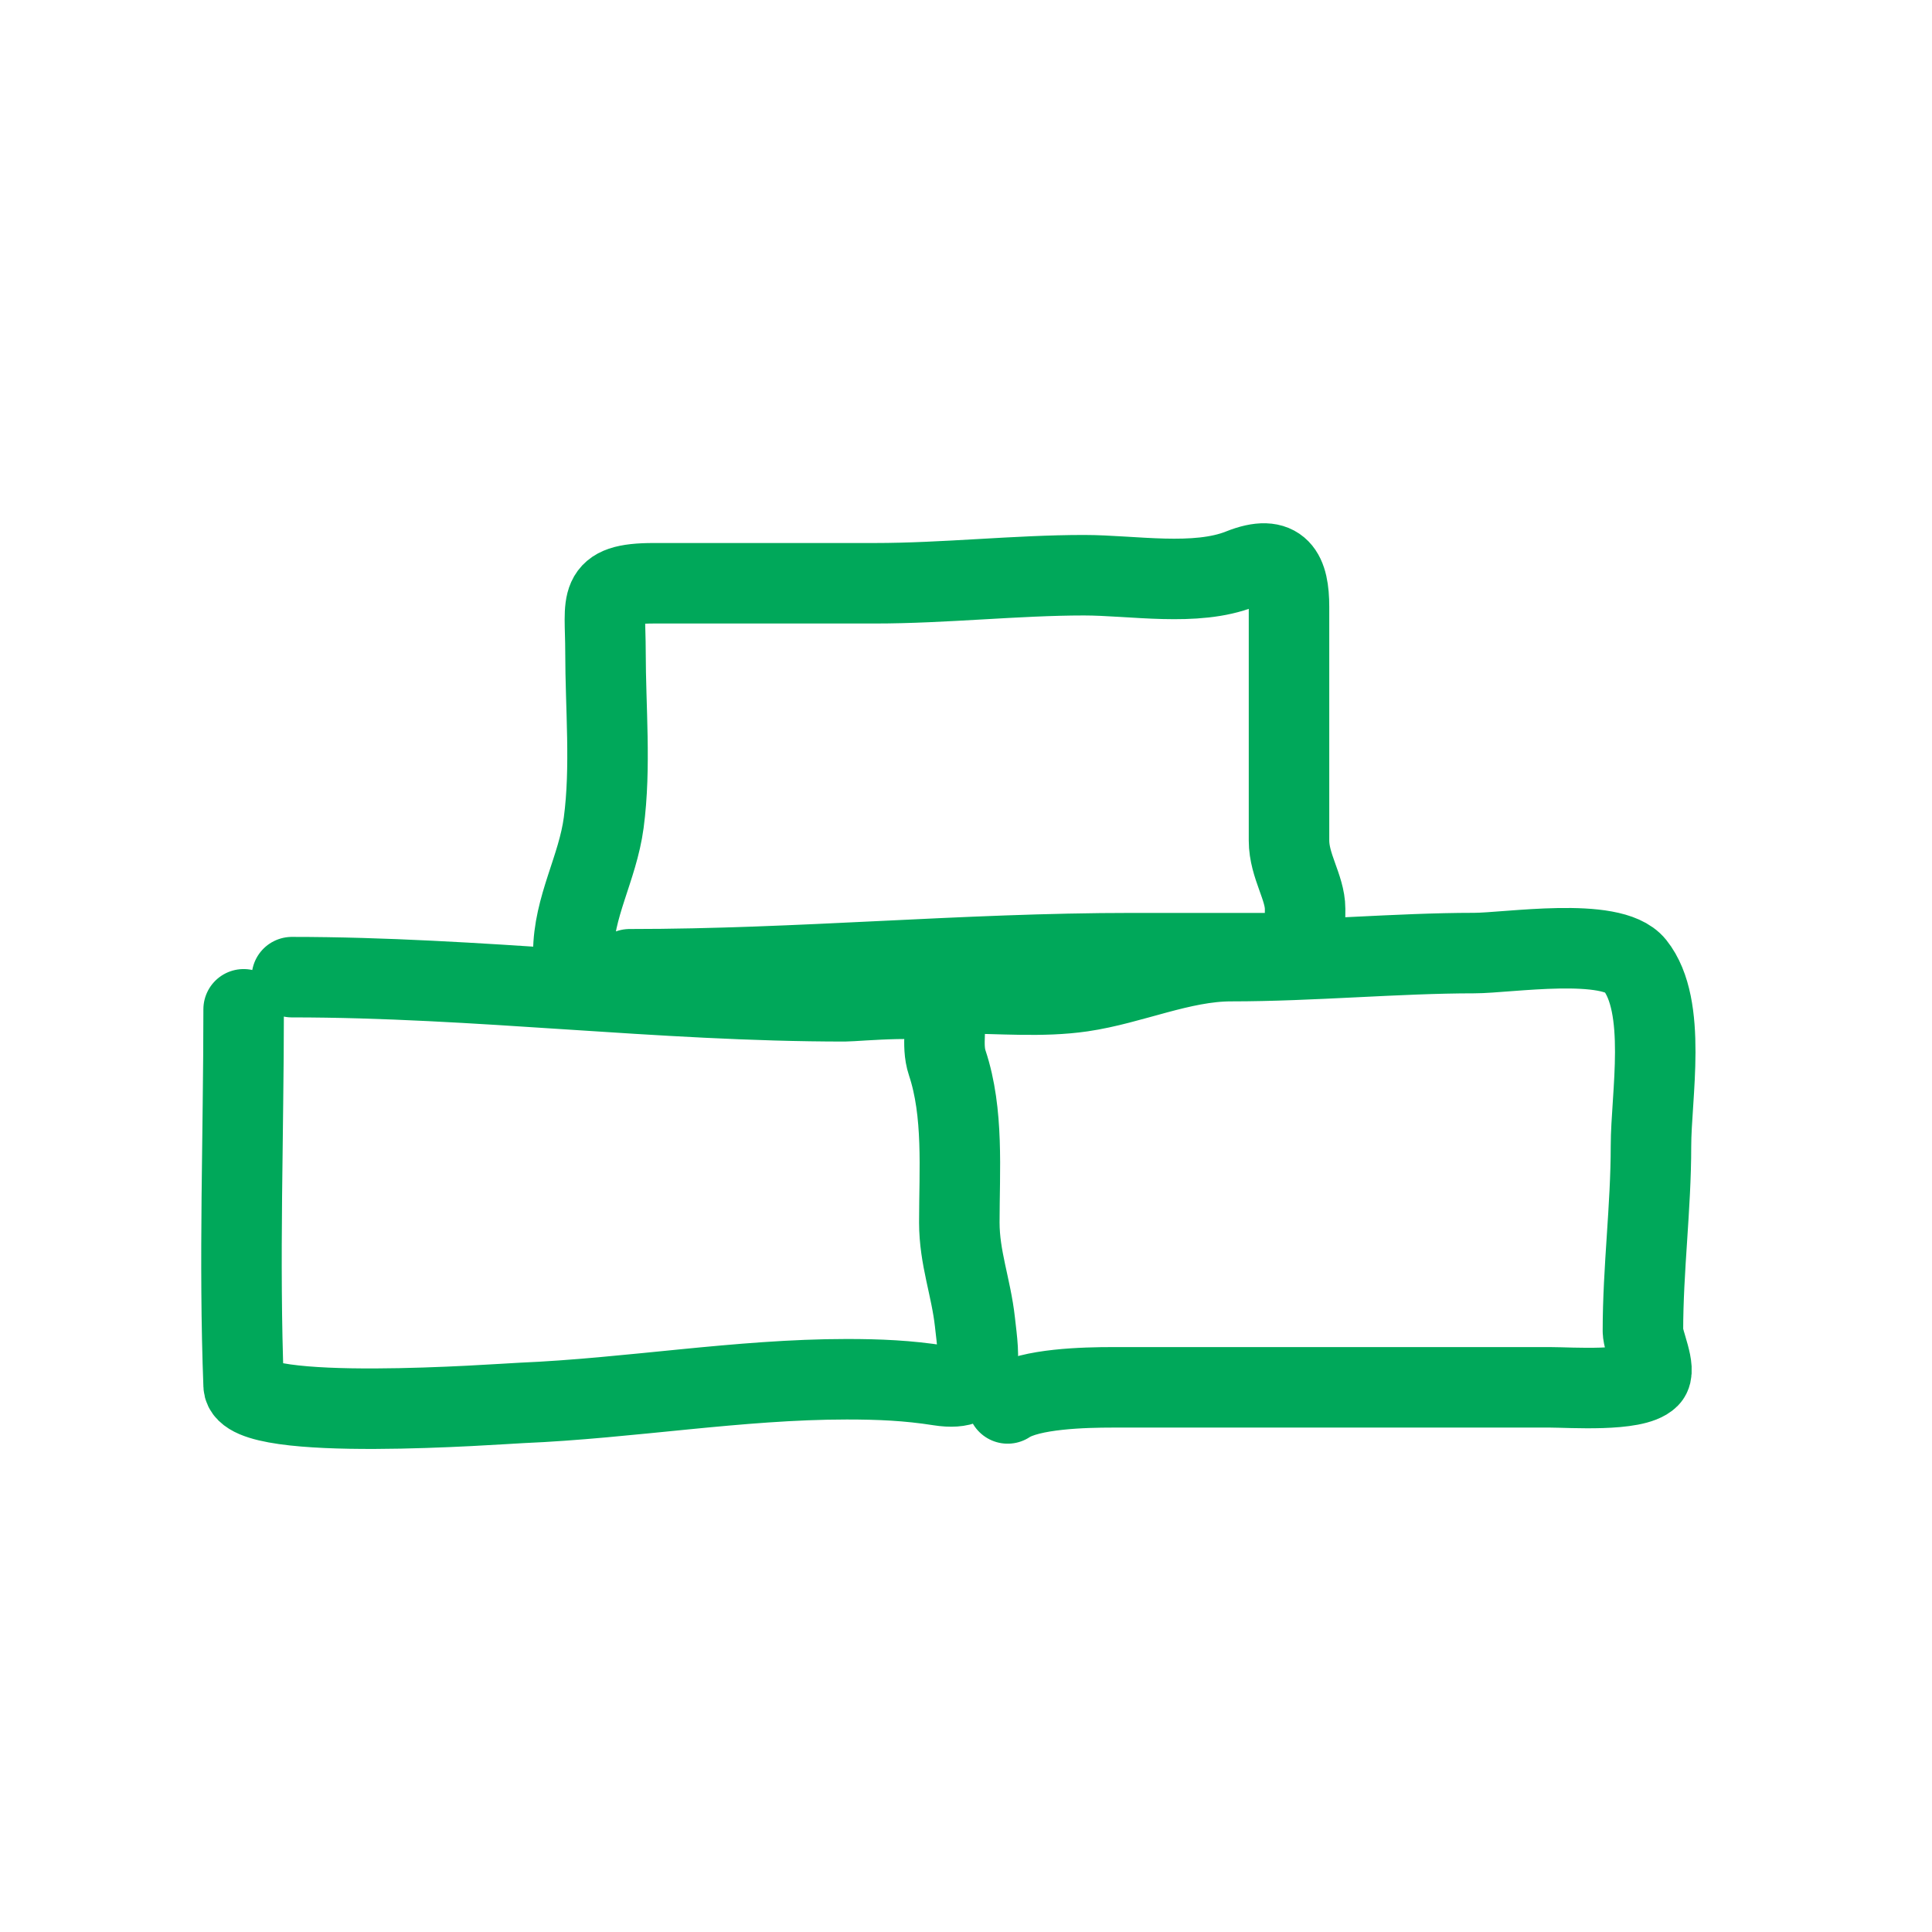
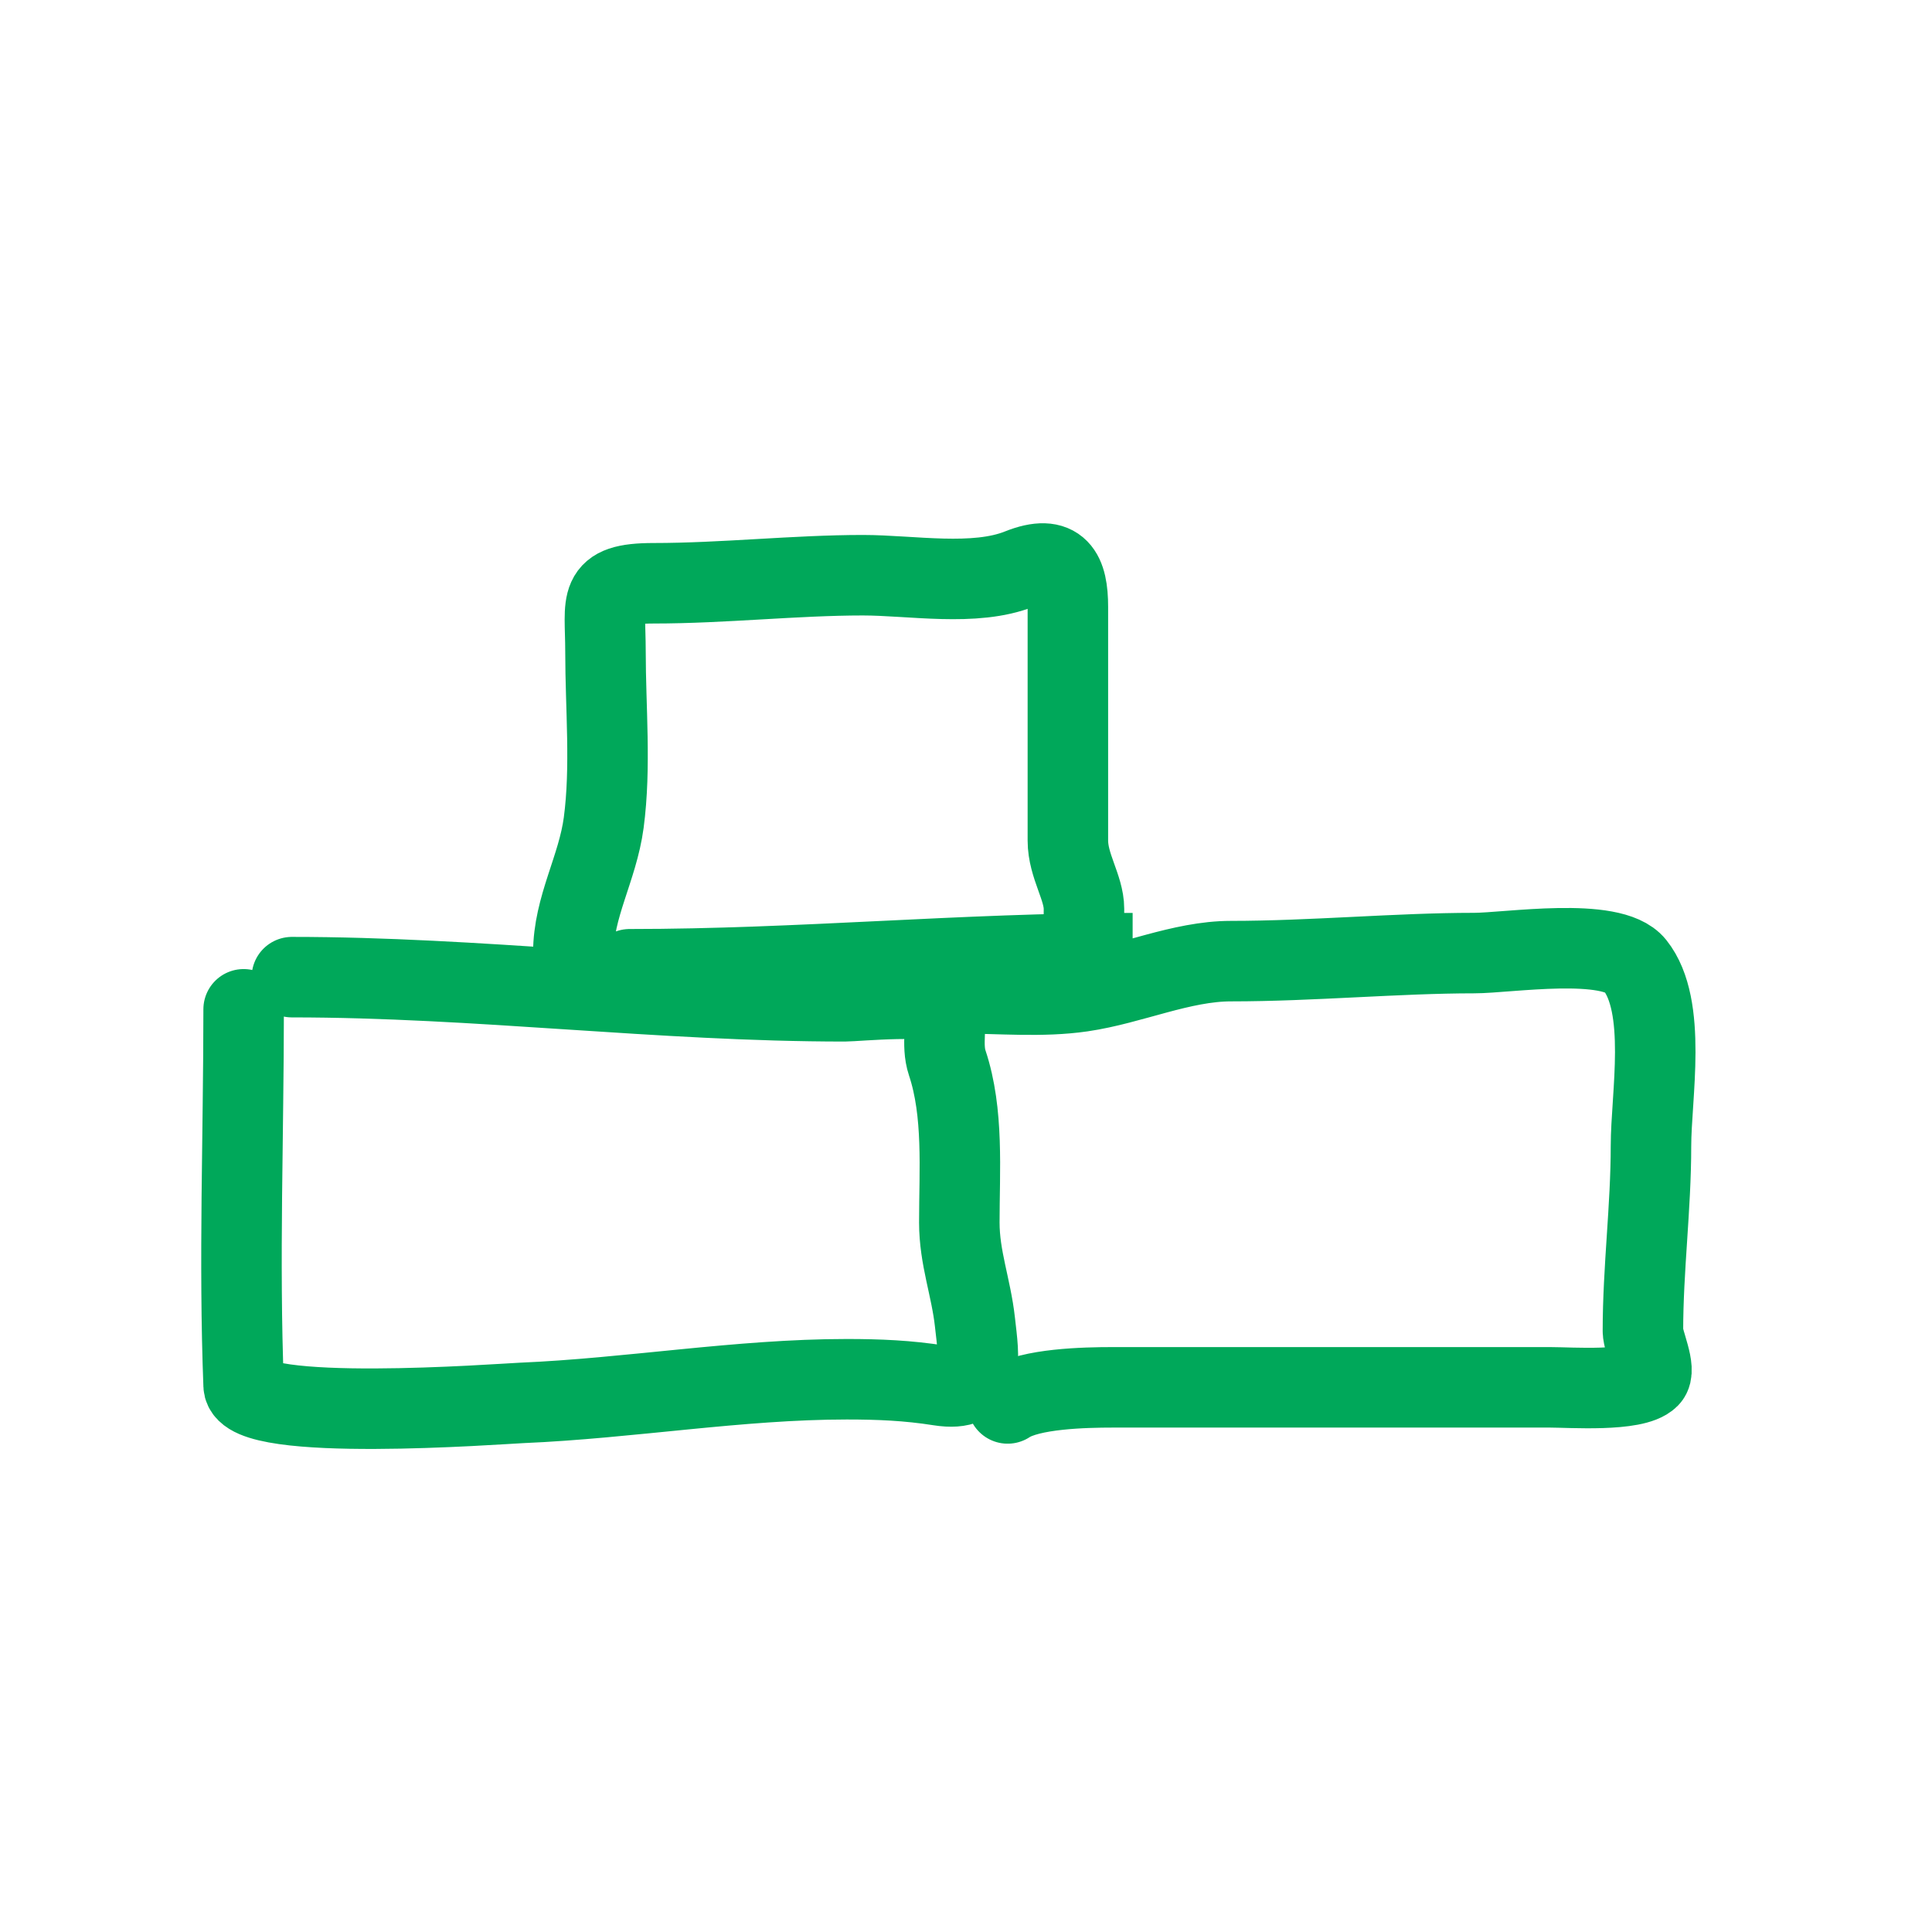
<svg xmlns="http://www.w3.org/2000/svg" width="48" height="48" fill="none">
-   <path d="M6.053 25.076c0 3.101-.12 6.241 0 9.346.036.937 6.373.456 6.904.433 2.686-.114 5.408-.588 8.08-.588.803 0 1.517.03 2.309.155 1.14.179.98-.652.876-1.576-.095-.863-.388-1.593-.388-2.475 0-1.287.113-2.725-.3-3.963-.156-.468.02-.96-.11-1.42-.09-.31-2.172-.111-2.431-.111-4.616 0-9.144-.6-13.741-.6m16.584.401c1 0 2.052.1 3.041-.044 1.235-.18 2.47-.755 3.707-.755 2.01 0 4.136-.2 6.038-.2.835 0 3.422-.417 3.996.3.816 1.02.4 3.255.4 4.495 0 1.53-.2 3.046-.2 4.595 0 .263.346.964.155 1.154-.359.36-1.97.245-2.453.245H27.643c-.684 0-2.053.03-2.608.4M14.244 23.68c0-1.146.603-2.1.755-3.24.184-1.385.044-2.854.044-4.251 0-1.26-.236-1.698 1.199-1.698h5.494c1.725 0 3.526-.2 5.194-.2 1.205 0 2.78.29 3.896-.156.98-.391 1.199.111 1.199.944v5.805c0 .629.4 1.166.4 1.698 0 .895-.071 1.099-1 1.099H28.14c-4.226 0-8.256.4-12.497.4" stroke="#00A85A" stroke-width="2" stroke-linecap="round" />
+   <path d="M6.053 25.076c0 3.101-.12 6.241 0 9.346.036.937 6.373.456 6.904.433 2.686-.114 5.408-.588 8.08-.588.803 0 1.517.03 2.309.155 1.14.179.98-.652.876-1.576-.095-.863-.388-1.593-.388-2.475 0-1.287.113-2.725-.3-3.963-.156-.468.02-.96-.11-1.42-.09-.31-2.172-.111-2.431-.111-4.616 0-9.144-.6-13.741-.6m16.584.401c1 0 2.052.1 3.041-.044 1.235-.18 2.47-.755 3.707-.755 2.01 0 4.136-.2 6.038-.2.835 0 3.422-.417 3.996.3.816 1.02.4 3.255.4 4.495 0 1.53-.2 3.046-.2 4.595 0 .263.346.964.155 1.154-.359.36-1.97.245-2.453.245H27.643c-.684 0-2.053.03-2.608.4M14.244 23.68c0-1.146.603-2.1.755-3.24.184-1.385.044-2.854.044-4.251 0-1.26-.236-1.698 1.199-1.698c1.725 0 3.526-.2 5.194-.2 1.205 0 2.78.29 3.896-.156.98-.391 1.199.111 1.199.944v5.805c0 .629.4 1.166.4 1.698 0 .895-.071 1.099-1 1.099H28.14c-4.226 0-8.256.4-12.497.4" stroke="#00A85A" stroke-width="2" stroke-linecap="round" />
</svg>